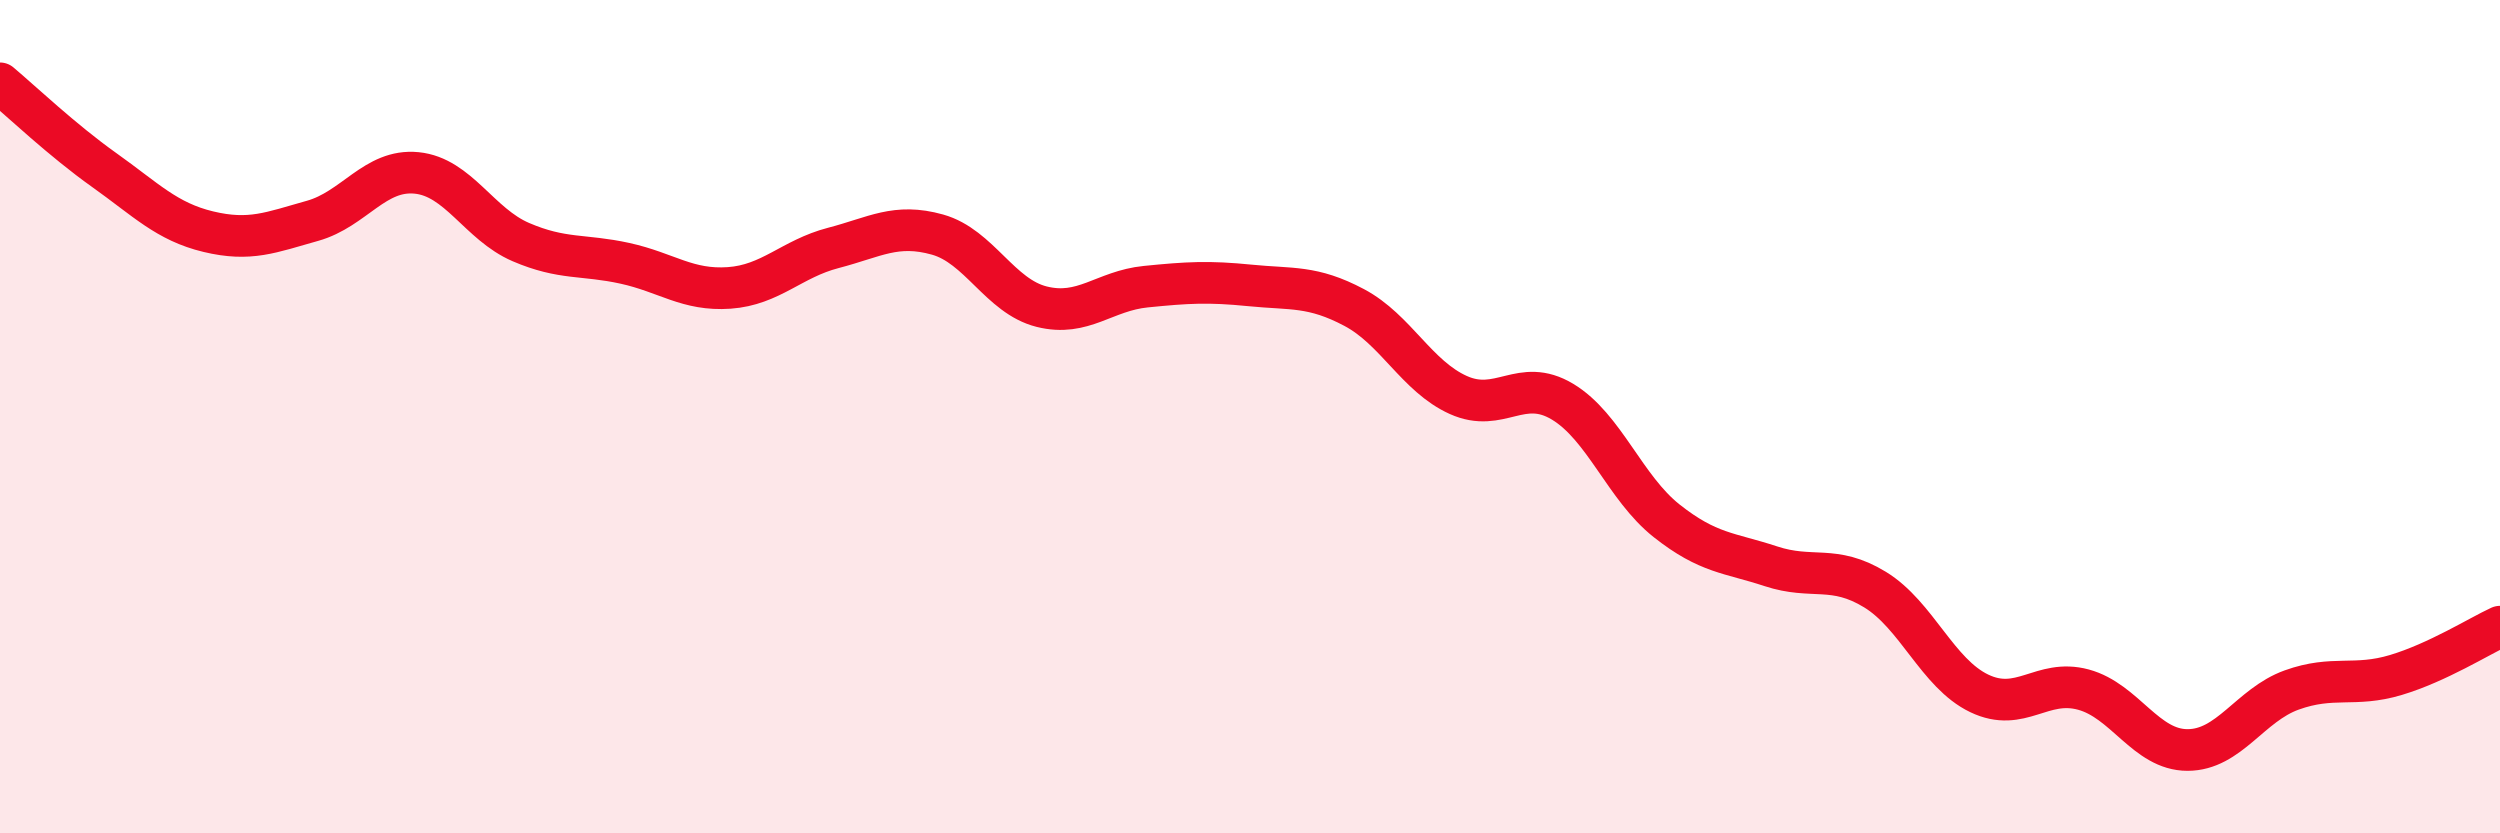
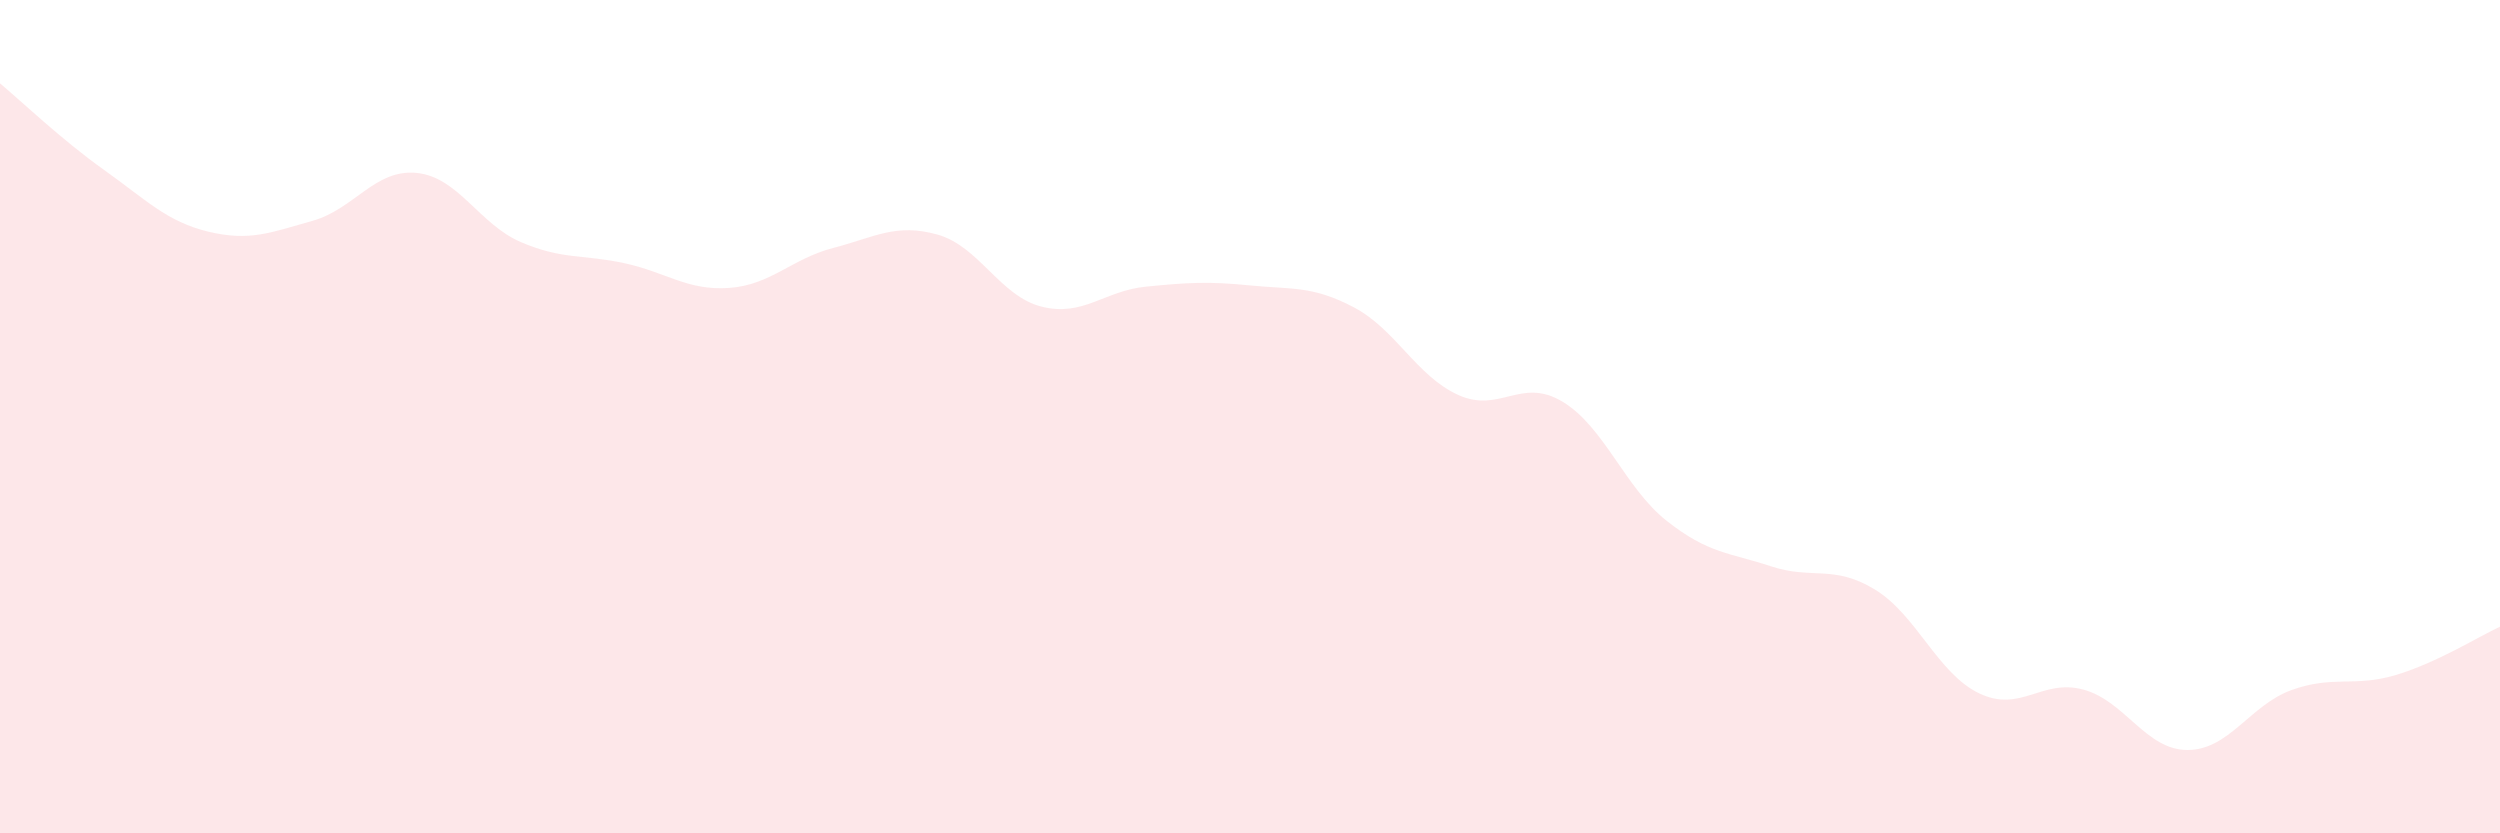
<svg xmlns="http://www.w3.org/2000/svg" width="60" height="20" viewBox="0 0 60 20">
  <path d="M 0,2 C 0.5,2.42 1.5,3.37 2.5,4.08 C 3.5,4.79 4,5.32 5,5.56 C 6,5.8 6.5,5.58 7.5,5.3 C 8.5,5.02 9,4.05 10,4.15 C 11,4.25 11.5,5.38 12.5,5.81 C 13.5,6.24 14,6.1 15,6.32 C 16,6.54 16.5,6.98 17.5,6.91 C 18.5,6.84 19,6.21 20,5.95 C 21,5.69 21.5,5.35 22.5,5.63 C 23.5,5.91 24,7.11 25,7.36 C 26,7.61 26.5,6.98 27.5,6.88 C 28.5,6.78 29,6.75 30,6.85 C 31,6.95 31.5,6.85 32.5,7.38 C 33.5,7.91 34,9.03 35,9.48 C 36,9.93 36.5,9.04 37.5,9.64 C 38.5,10.24 39,11.71 40,12.5 C 41,13.29 41.5,13.26 42.5,13.59 C 43.5,13.92 44,13.54 45,14.15 C 46,14.76 46.5,16.16 47.5,16.64 C 48.5,17.12 49,16.28 50,16.55 C 51,16.82 51.5,18 52.5,18 C 53.5,18 54,16.92 55,16.56 C 56,16.2 56.5,16.5 57.5,16.2 C 58.5,15.9 59.5,15.27 60,15.04L60 20L0 20Z" fill="#EB0A25" opacity="0.1" stroke-linecap="round" stroke-linejoin="round" />
-   <path d="M 0,2 C 0.5,2.42 1.5,3.37 2.5,4.08 C 3.5,4.79 4,5.32 5,5.56 C 6,5.8 6.5,5.58 7.5,5.3 C 8.5,5.02 9,4.05 10,4.15 C 11,4.25 11.5,5.38 12.5,5.81 C 13.5,6.24 14,6.1 15,6.32 C 16,6.54 16.5,6.98 17.5,6.91 C 18.5,6.84 19,6.21 20,5.95 C 21,5.69 21.5,5.35 22.5,5.63 C 23.5,5.91 24,7.11 25,7.36 C 26,7.61 26.5,6.98 27.5,6.88 C 28.5,6.78 29,6.75 30,6.85 C 31,6.95 31.5,6.85 32.5,7.38 C 33.5,7.91 34,9.03 35,9.48 C 36,9.93 36.5,9.04 37.5,9.64 C 38.5,10.24 39,11.71 40,12.5 C 41,13.29 41.5,13.26 42.5,13.59 C 43.5,13.92 44,13.54 45,14.15 C 46,14.76 46.5,16.16 47.5,16.64 C 48.5,17.12 49,16.28 50,16.55 C 51,16.82 51.5,18 52.5,18 C 53.5,18 54,16.92 55,16.56 C 56,16.2 56.5,16.5 57.5,16.2 C 58.5,15.9 59.5,15.27 60,15.04" stroke="#EB0A25" stroke-width="1" fill="none" stroke-linecap="round" stroke-linejoin="round" />
</svg>